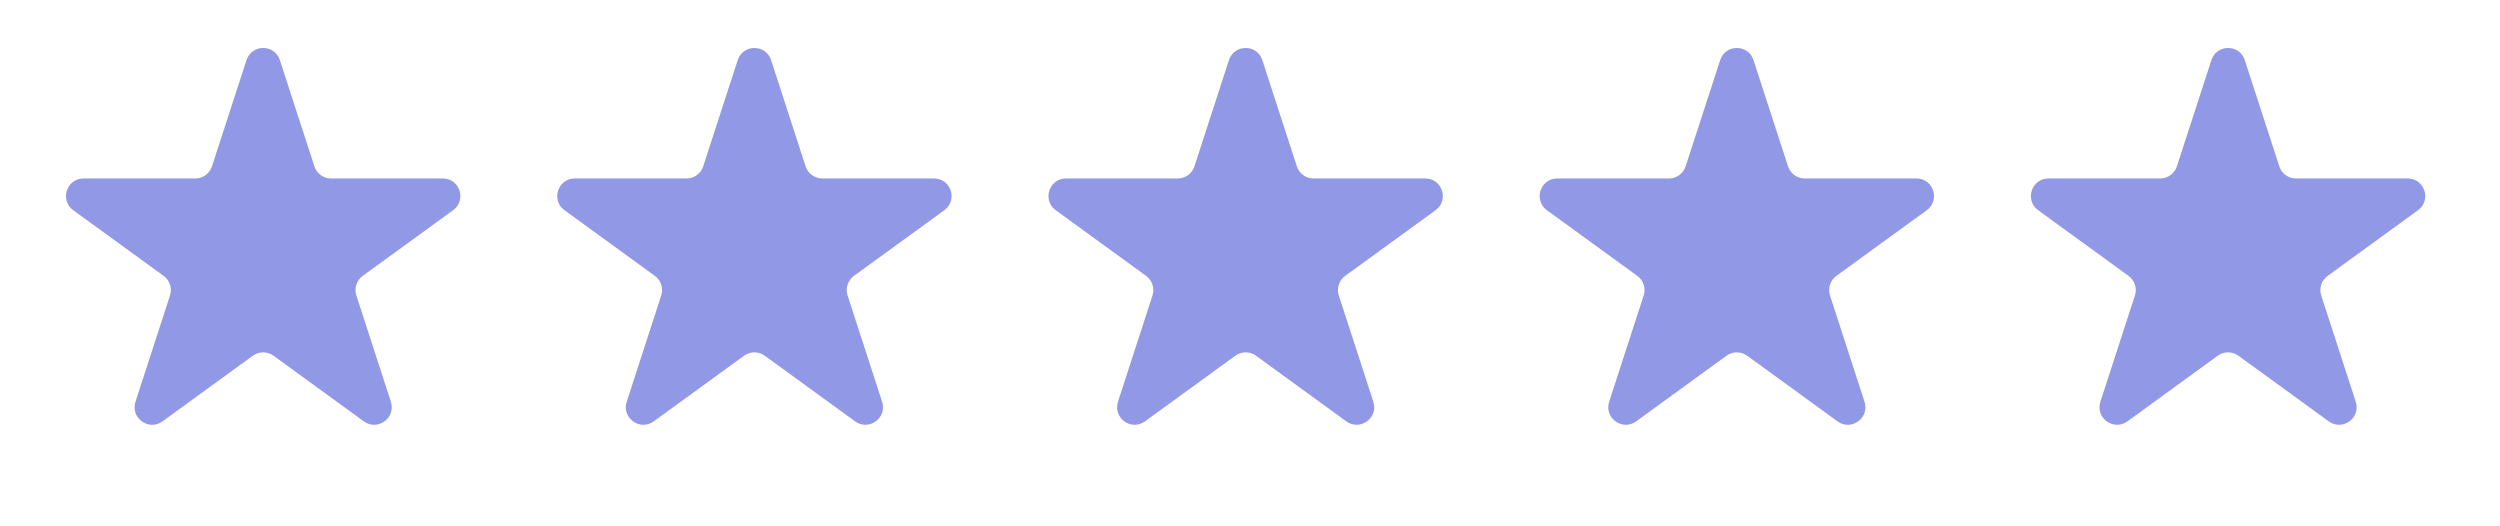
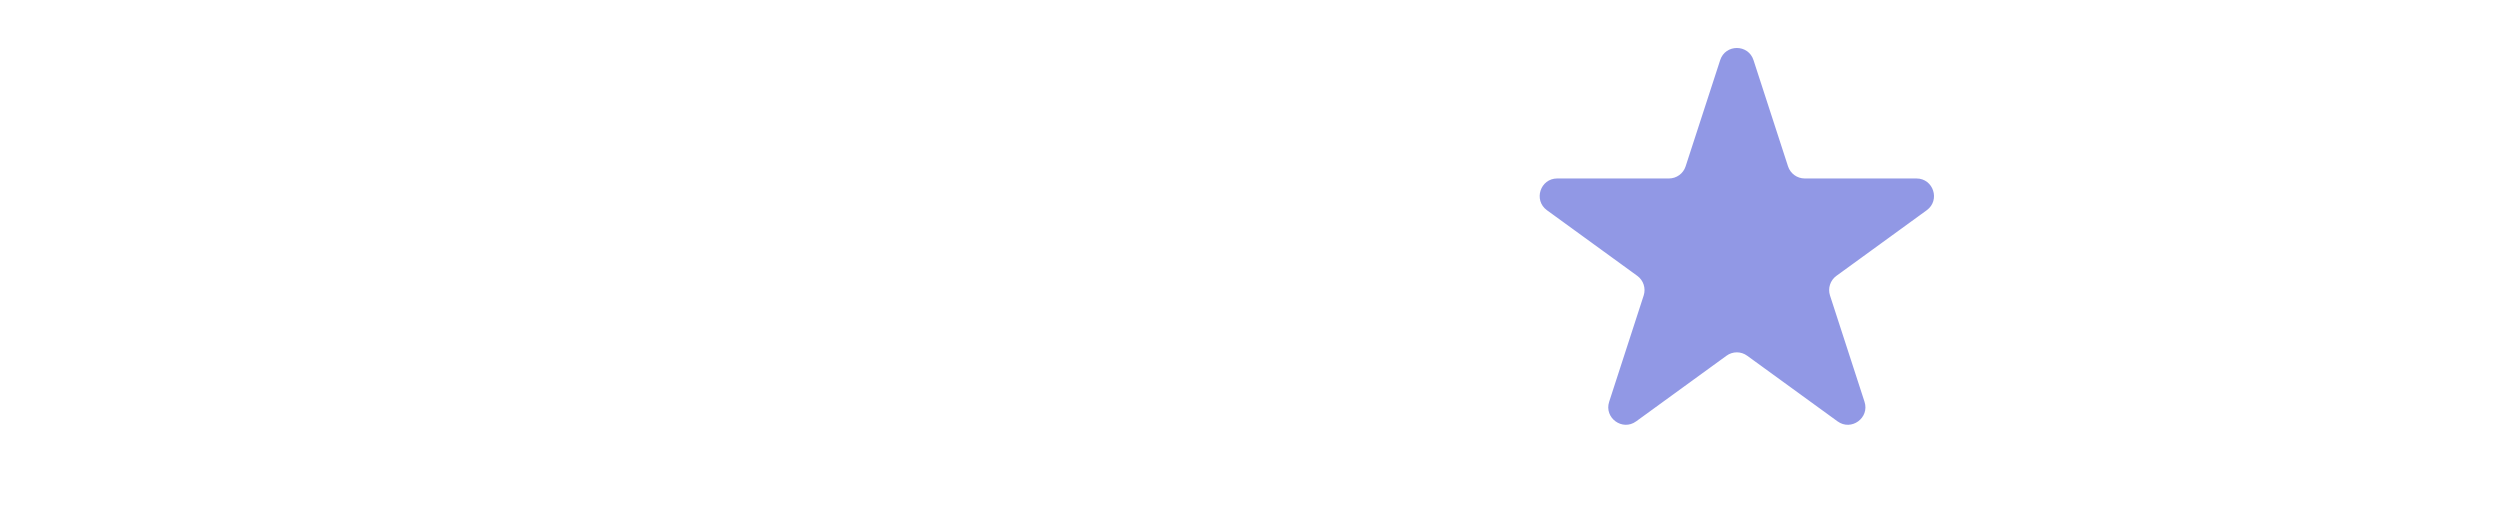
<svg xmlns="http://www.w3.org/2000/svg" width="57" height="12" viewBox="0 0 57 12" fill="none">
-   <path d="M5.62 1.371C5.74 1.002 6.261 1.002 6.381 1.371L7.168 3.793C7.221 3.958 7.375 4.069 7.548 4.069L10.095 4.069C10.483 4.069 10.644 4.565 10.33 4.793L8.27 6.29C8.13 6.392 8.071 6.573 8.125 6.737L8.912 9.16C9.031 9.528 8.61 9.835 8.296 9.607L6.236 8.11C6.095 8.008 5.905 8.008 5.765 8.11L3.705 9.607C3.391 9.835 2.969 9.528 3.089 9.16L3.876 6.737C3.93 6.573 3.871 6.392 3.731 6.29L1.67 4.793C1.357 4.565 1.518 4.069 1.906 4.069L4.452 4.069C4.626 4.069 4.779 3.958 4.833 3.793L5.62 1.371Z" fill="#9198E5" />
-   <path d="M16.82 1.371C16.94 1.002 17.461 1.002 17.581 1.371L18.368 3.793C18.422 3.958 18.575 4.069 18.748 4.069L21.295 4.069C21.683 4.069 21.844 4.565 21.53 4.793L19.47 6.29C19.33 6.392 19.271 6.573 19.325 6.737L20.112 9.16C20.232 9.528 19.81 9.835 19.496 9.607L17.436 8.11C17.296 8.008 17.106 8.008 16.965 8.11L14.905 9.607C14.591 9.835 14.17 9.528 14.289 9.16L15.076 6.737C15.13 6.573 15.071 6.392 14.931 6.29L12.871 4.793C12.557 4.565 12.718 4.069 13.106 4.069L15.653 4.069C15.826 4.069 15.98 3.958 16.033 3.793L16.82 1.371Z" fill="#9198E5" />
-   <path d="M28.02 1.371C28.14 1.002 28.662 1.002 28.781 1.371L29.568 3.793C29.622 3.958 29.775 4.069 29.949 4.069L32.496 4.069C32.883 4.069 33.044 4.565 32.731 4.793L30.67 6.29C30.53 6.392 30.471 6.573 30.525 6.737L31.312 9.16C31.432 9.528 31.01 9.835 30.696 9.607L28.636 8.11C28.496 8.008 28.306 8.008 28.166 8.11L26.105 9.607C25.792 9.835 25.37 9.528 25.49 9.16L26.277 6.737C26.33 6.573 26.271 6.392 26.131 6.29L24.071 4.793C23.757 4.565 23.918 4.069 24.306 4.069L26.853 4.069C27.026 4.069 27.18 3.958 27.233 3.793L28.02 1.371Z" fill="#9198E5" />
  <path d="M39.22 1.371C39.339 1.002 39.861 1.002 39.98 1.371L40.767 3.793C40.821 3.958 40.975 4.069 41.148 4.069L43.695 4.069C44.082 4.069 44.243 4.565 43.93 4.793L41.869 6.29C41.729 6.392 41.671 6.573 41.724 6.737L42.511 9.16C42.631 9.528 42.209 9.835 41.896 9.607L39.835 8.11C39.695 8.008 39.505 8.008 39.365 8.11L37.304 9.607C36.991 9.835 36.569 9.528 36.689 9.16L37.476 6.737C37.529 6.573 37.471 6.392 37.331 6.29L35.27 4.793C34.957 4.565 35.118 4.069 35.505 4.069L38.052 4.069C38.225 4.069 38.379 3.958 38.432 3.793L39.22 1.371Z" fill="#9198E5" />
-   <path d="M50.42 1.371C50.539 1.002 51.061 1.002 51.181 1.371L51.968 3.793C52.021 3.958 52.175 4.069 52.348 4.069L54.895 4.069C55.282 4.069 55.444 4.565 55.13 4.793L53.07 6.29C52.929 6.392 52.871 6.573 52.924 6.737L53.711 9.16C53.831 9.528 53.409 9.835 53.096 9.607L51.035 8.11C50.895 8.008 50.705 8.008 50.565 8.11L48.505 9.607C48.191 9.835 47.769 9.528 47.889 9.16L48.676 6.737C48.73 6.573 48.671 6.392 48.531 6.29L46.47 4.793C46.157 4.565 46.318 4.069 46.705 4.069L49.252 4.069C49.426 4.069 49.579 3.958 49.633 3.793L50.42 1.371Z" fill="#9198E5" />
</svg>